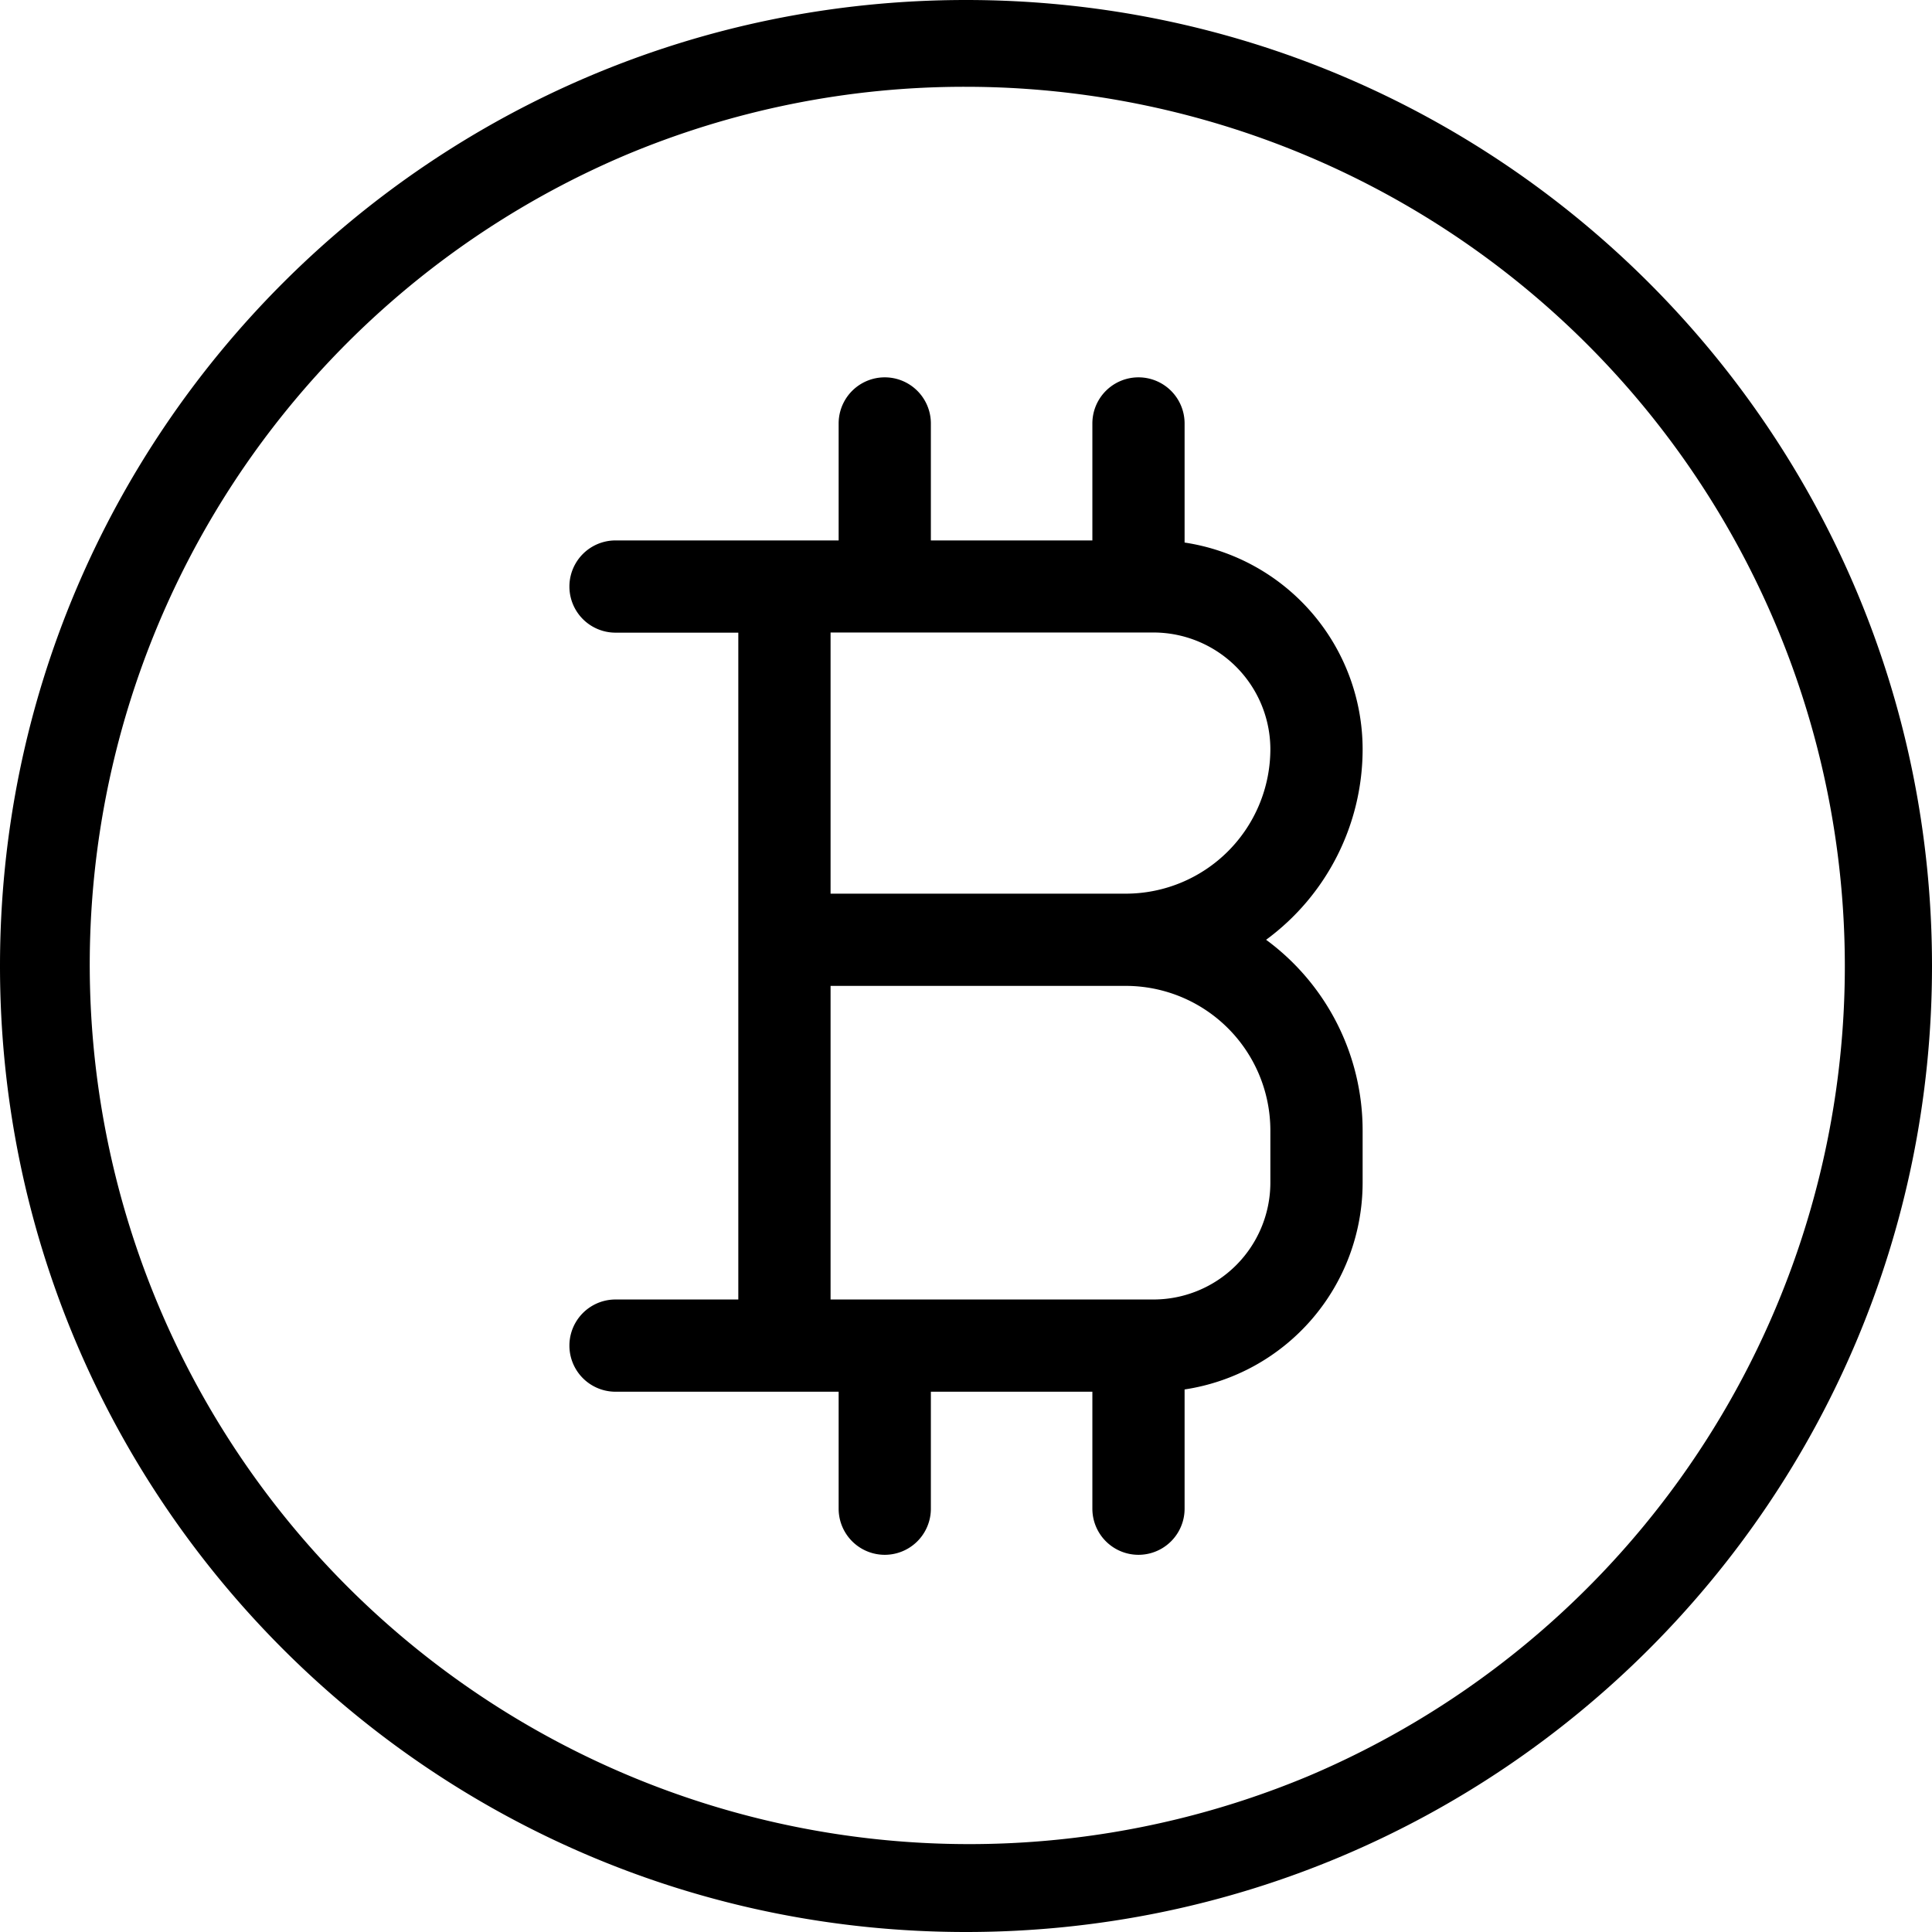
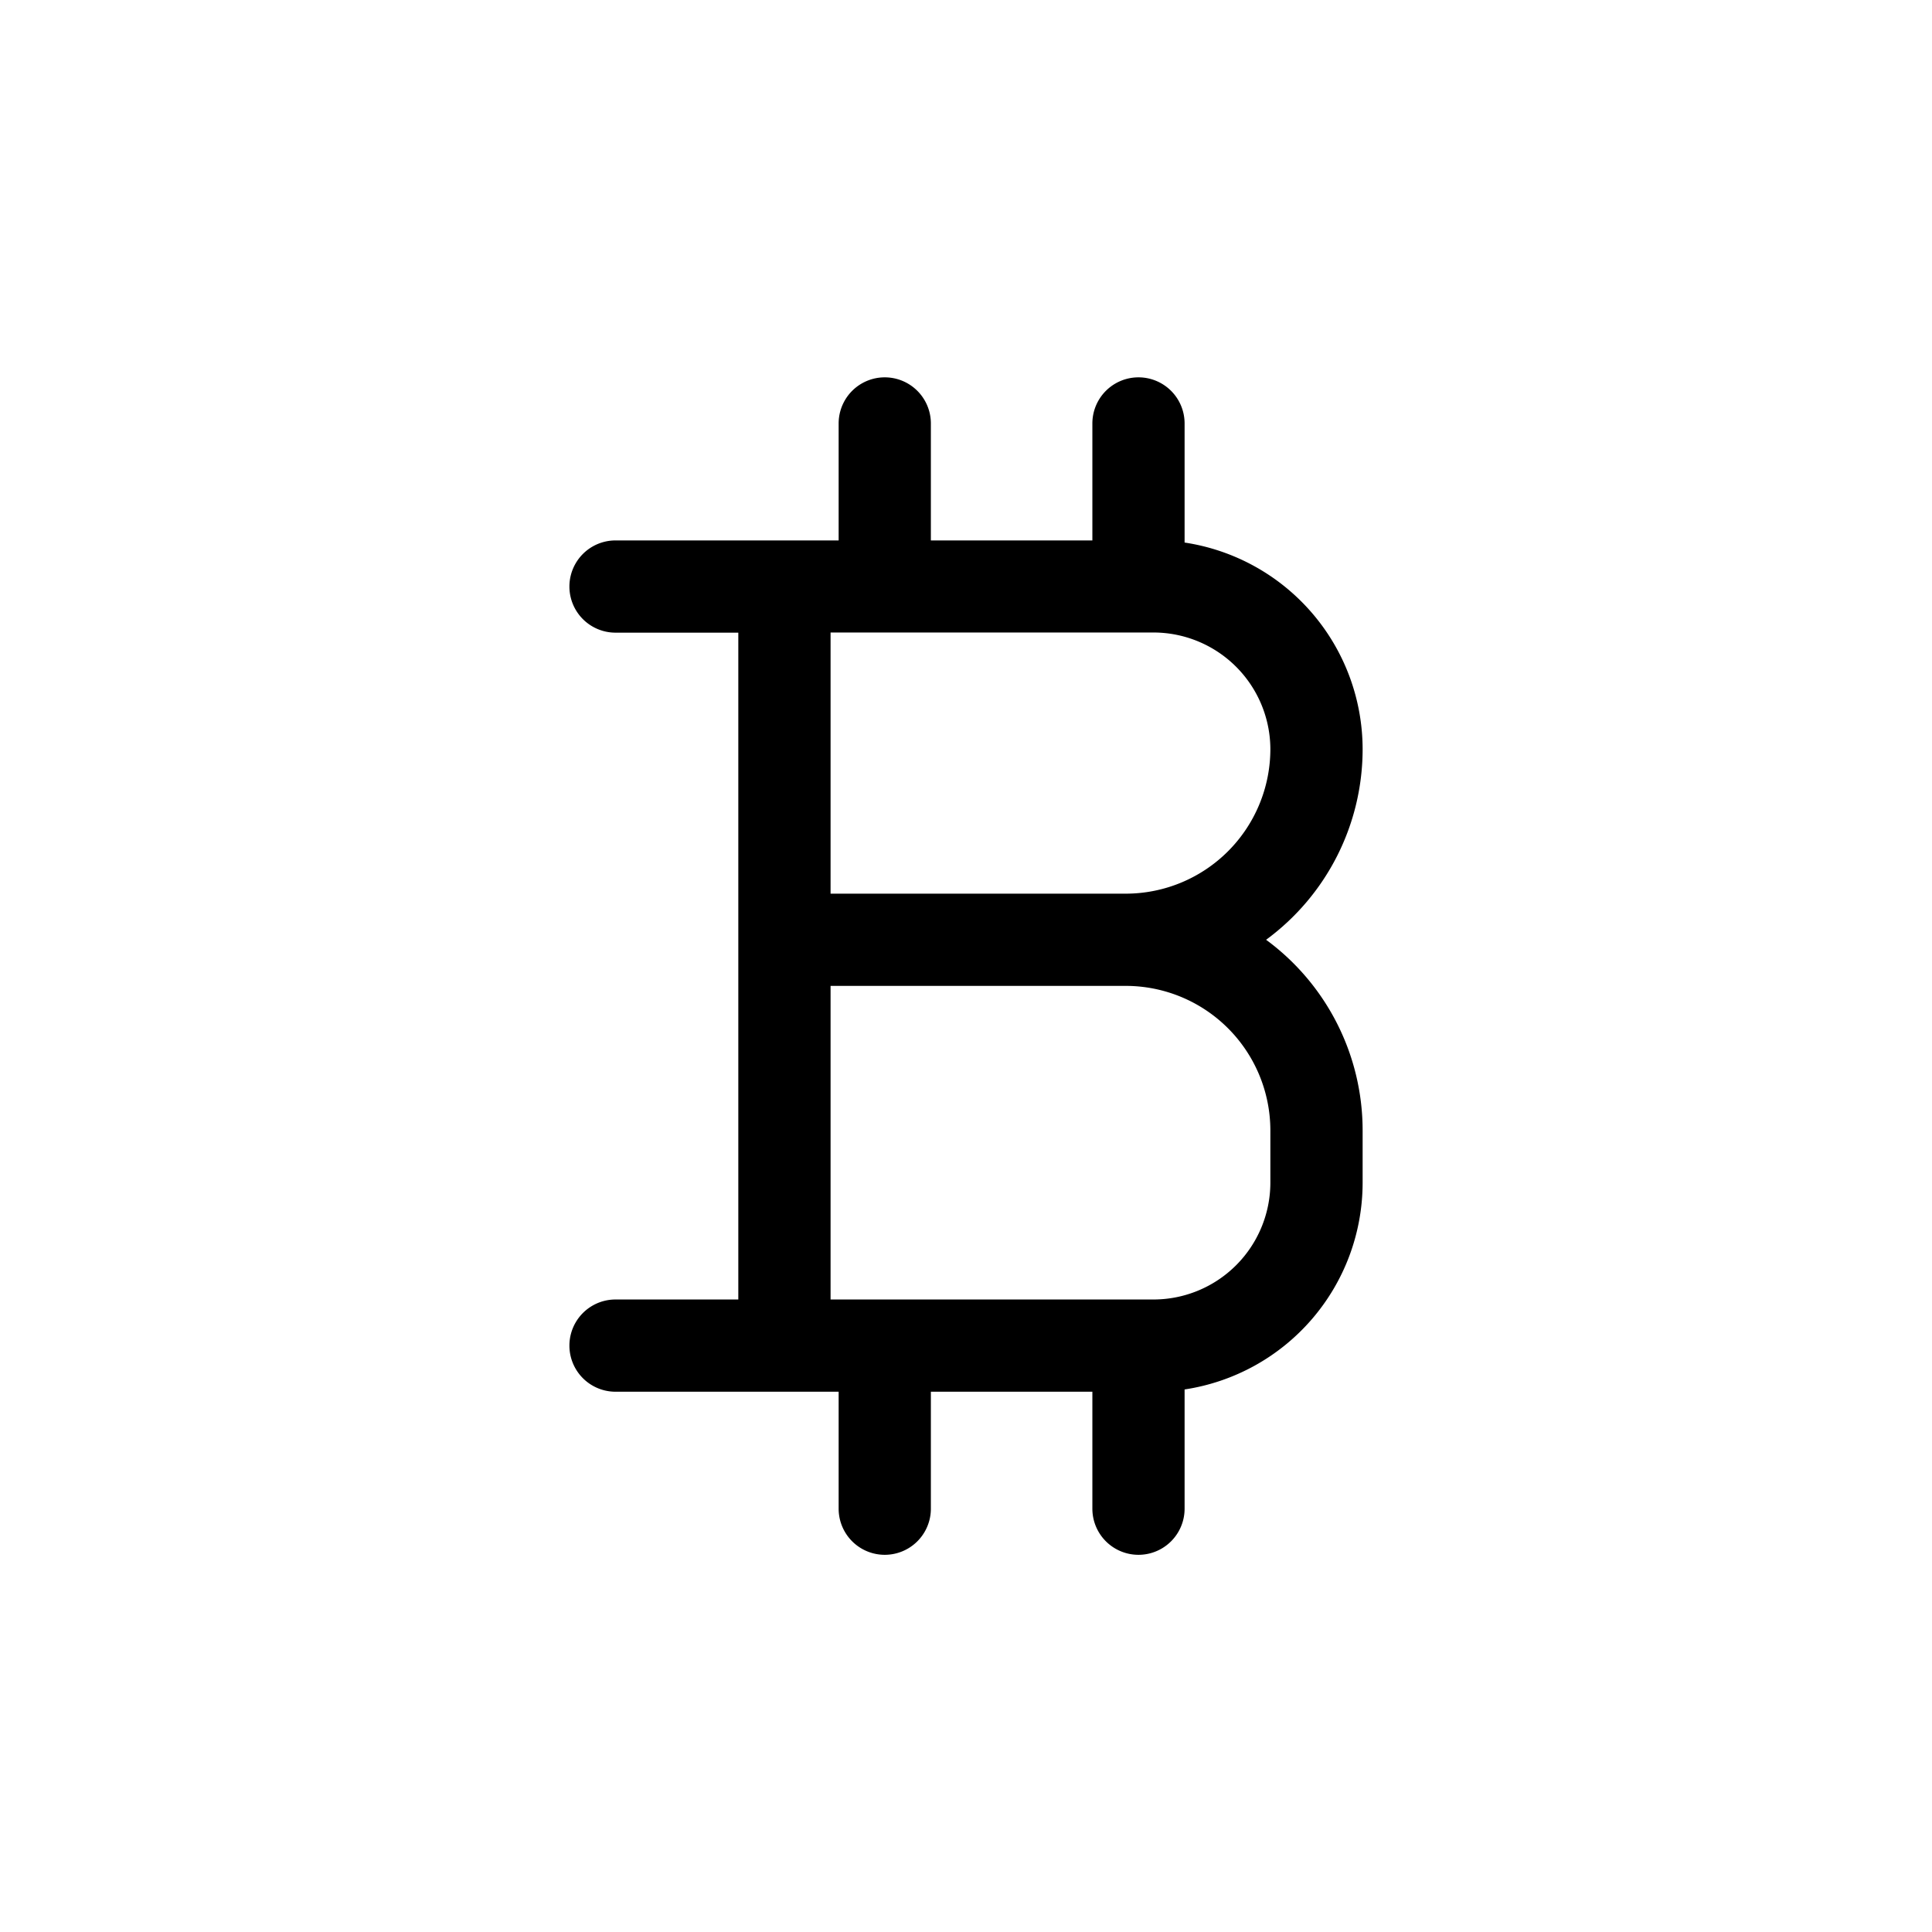
<svg xmlns="http://www.w3.org/2000/svg" fill="#000" viewBox="0 0 512 512">
  <g id="Layer_2" data-name="Layer 2">
    <g id="bitcoin">
-       <path id="background" d="m256 23a233.07 233.07 0 0 1 90.69 447.7 233.07 233.07 0 0 1 -181.38-429.4 231.61 231.61 0 0 1 90.69-18.3m0-23c-141.38 0-256 114.62-256 256s114.62 256 256 256 256-114.62 256-256-114.62-256-256-256z" />
      <path d="m335.53 249.05a62.69 62.69 0 0 0 25.58-50.51 55.45 55.45 0 0 0 -47.18-54.76v-31.56a12.22 12.22 0 0 0 -24.44 0v31h-42.8v-31a12.22 12.22 0 0 0 -24.44 0v31h-59.13a12.22 12.22 0 1 0 0 24.44h32.54v176.72h-32.54a12.22 12.22 0 1 0 0 24.44h59.13v31a12.22 12.22 0 0 0 24.44 0v-31h42.8v31a12.22 12.22 0 0 0 24.44 0v-31.6a55.45 55.45 0 0 0 47.18-54.76v-13.89a62.71 62.71 0 0 0 -25.58-50.52zm-29.79-81.43a31 31 0 0 1 30.92 30.92 38.34 38.34 0 0 1 -38.29 38.29h-78.26v-69.21zm30.92 145.84a31 31 0 0 1 -30.92 30.92h-85.63v-83.11h78.26a38.34 38.34 0 0 1 38.29 38.3z" />
    </g>
  </g>
</svg>